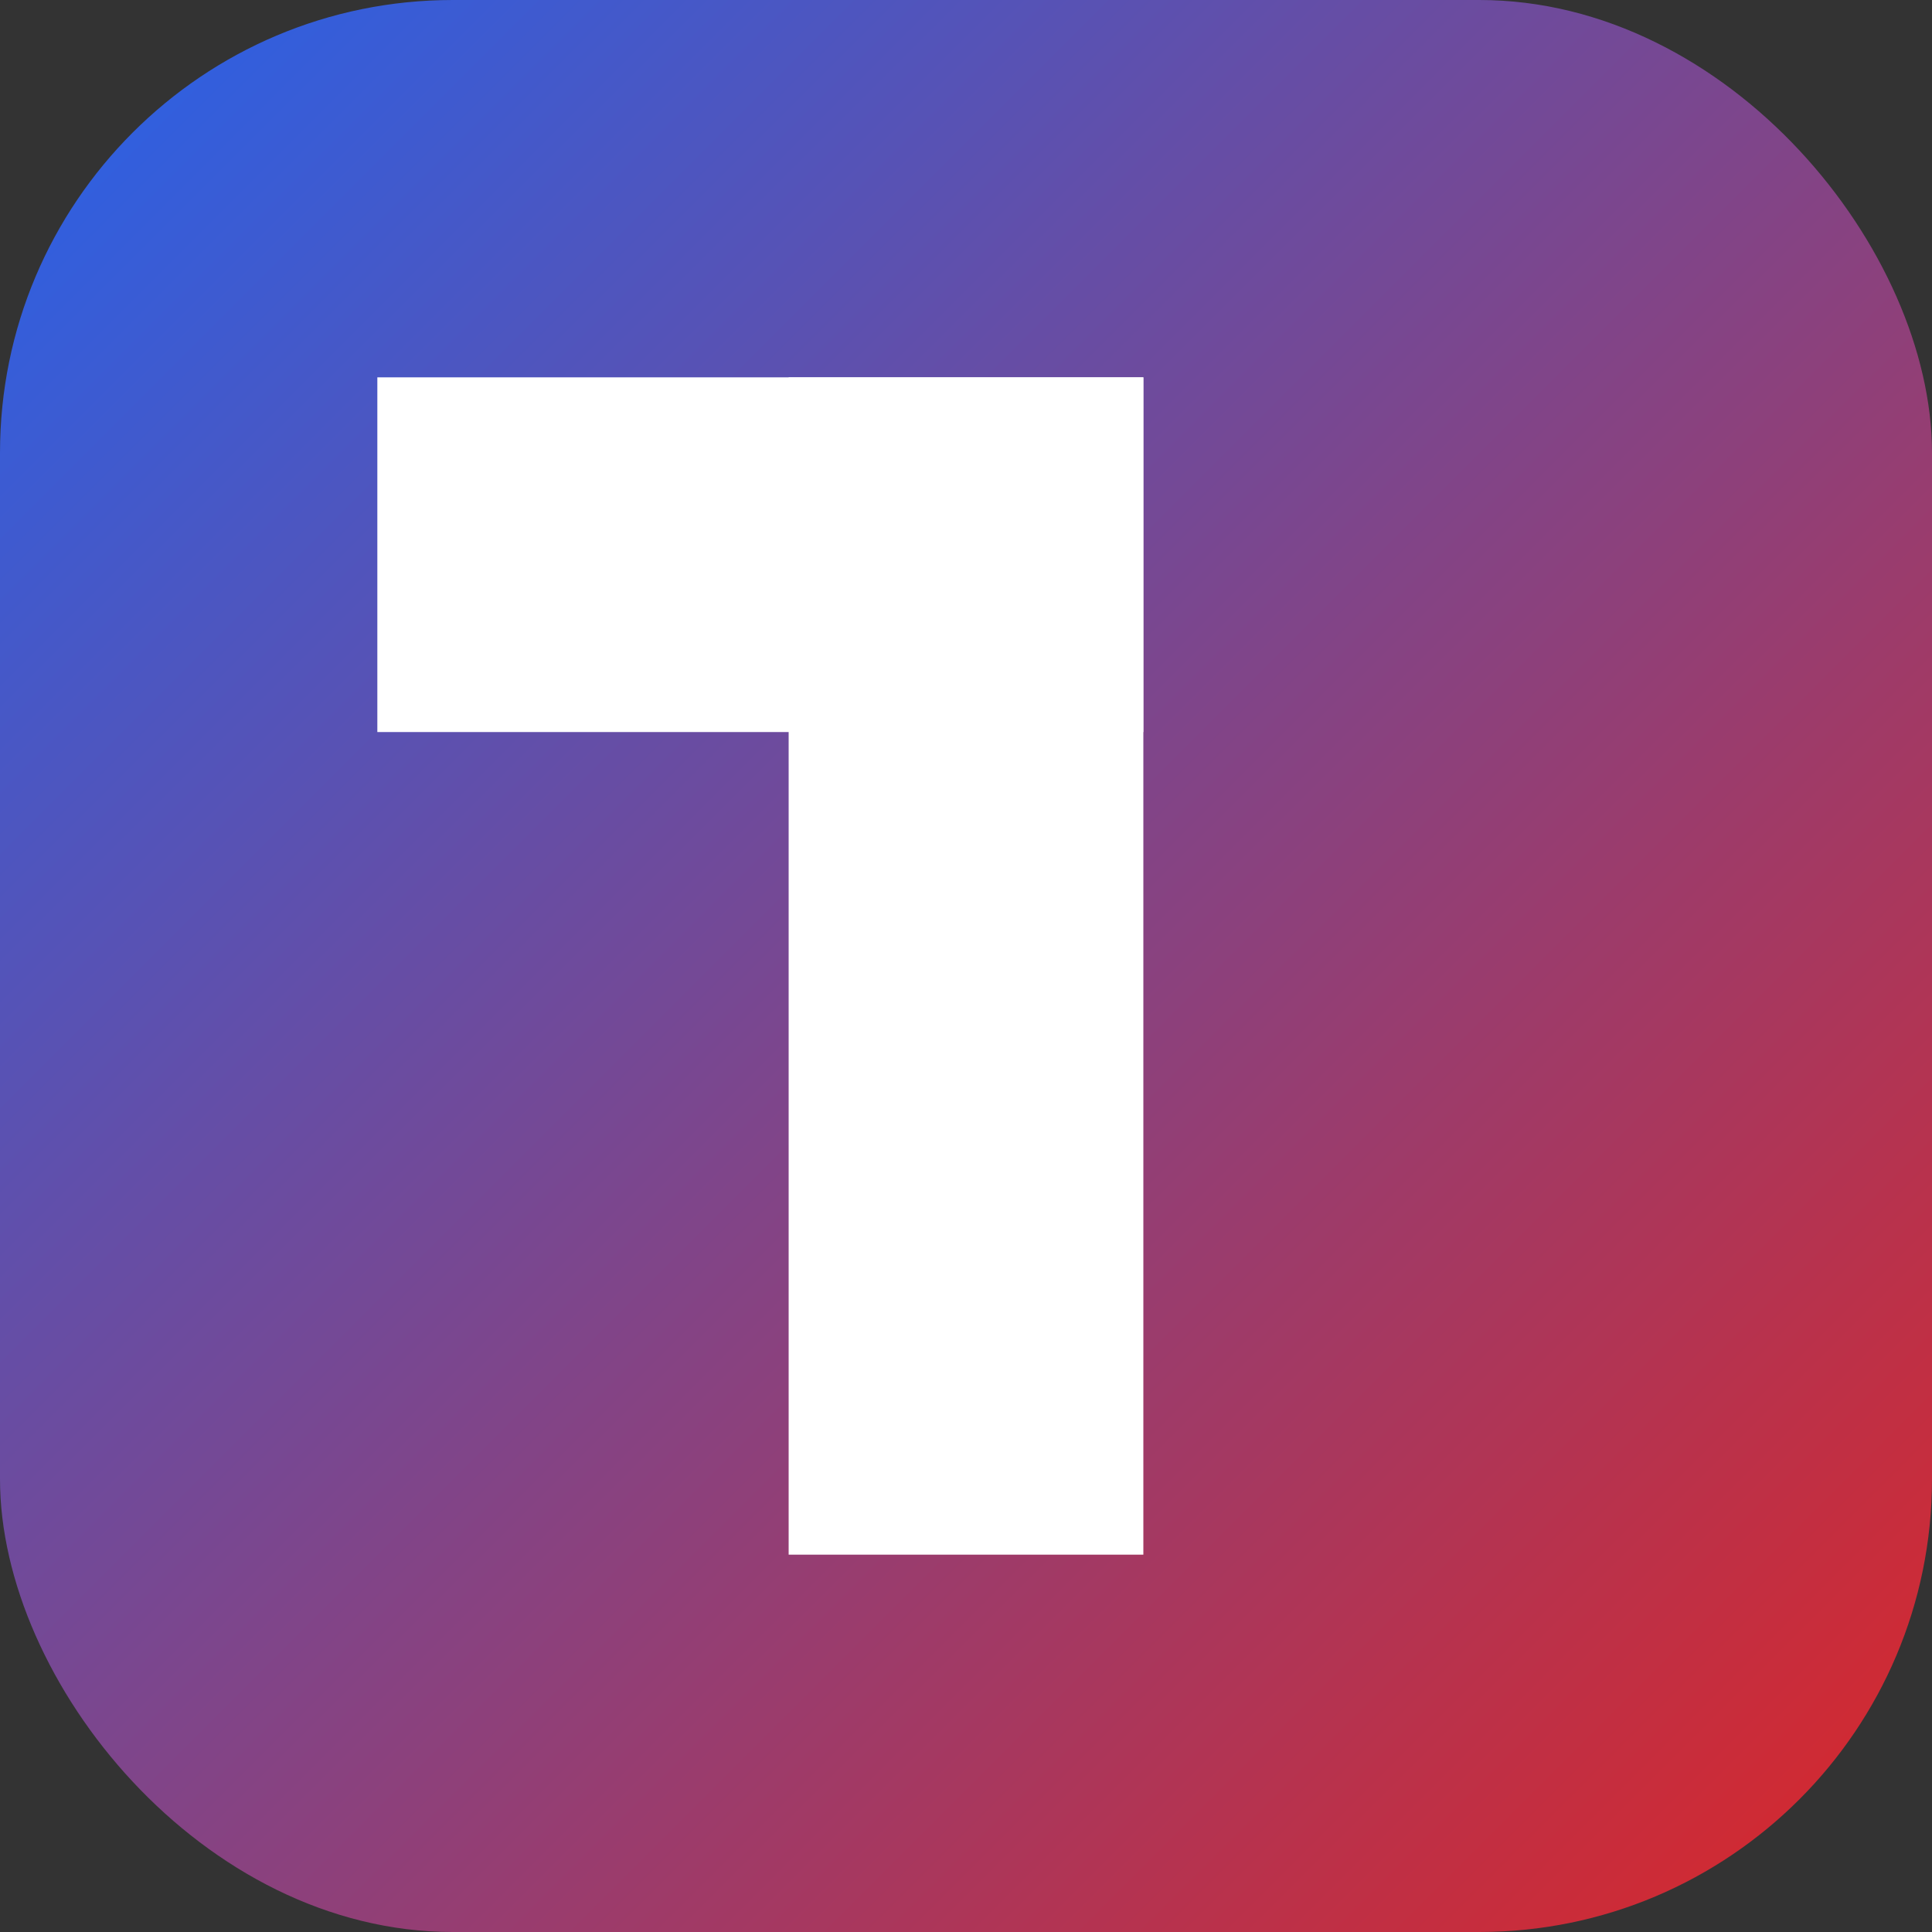
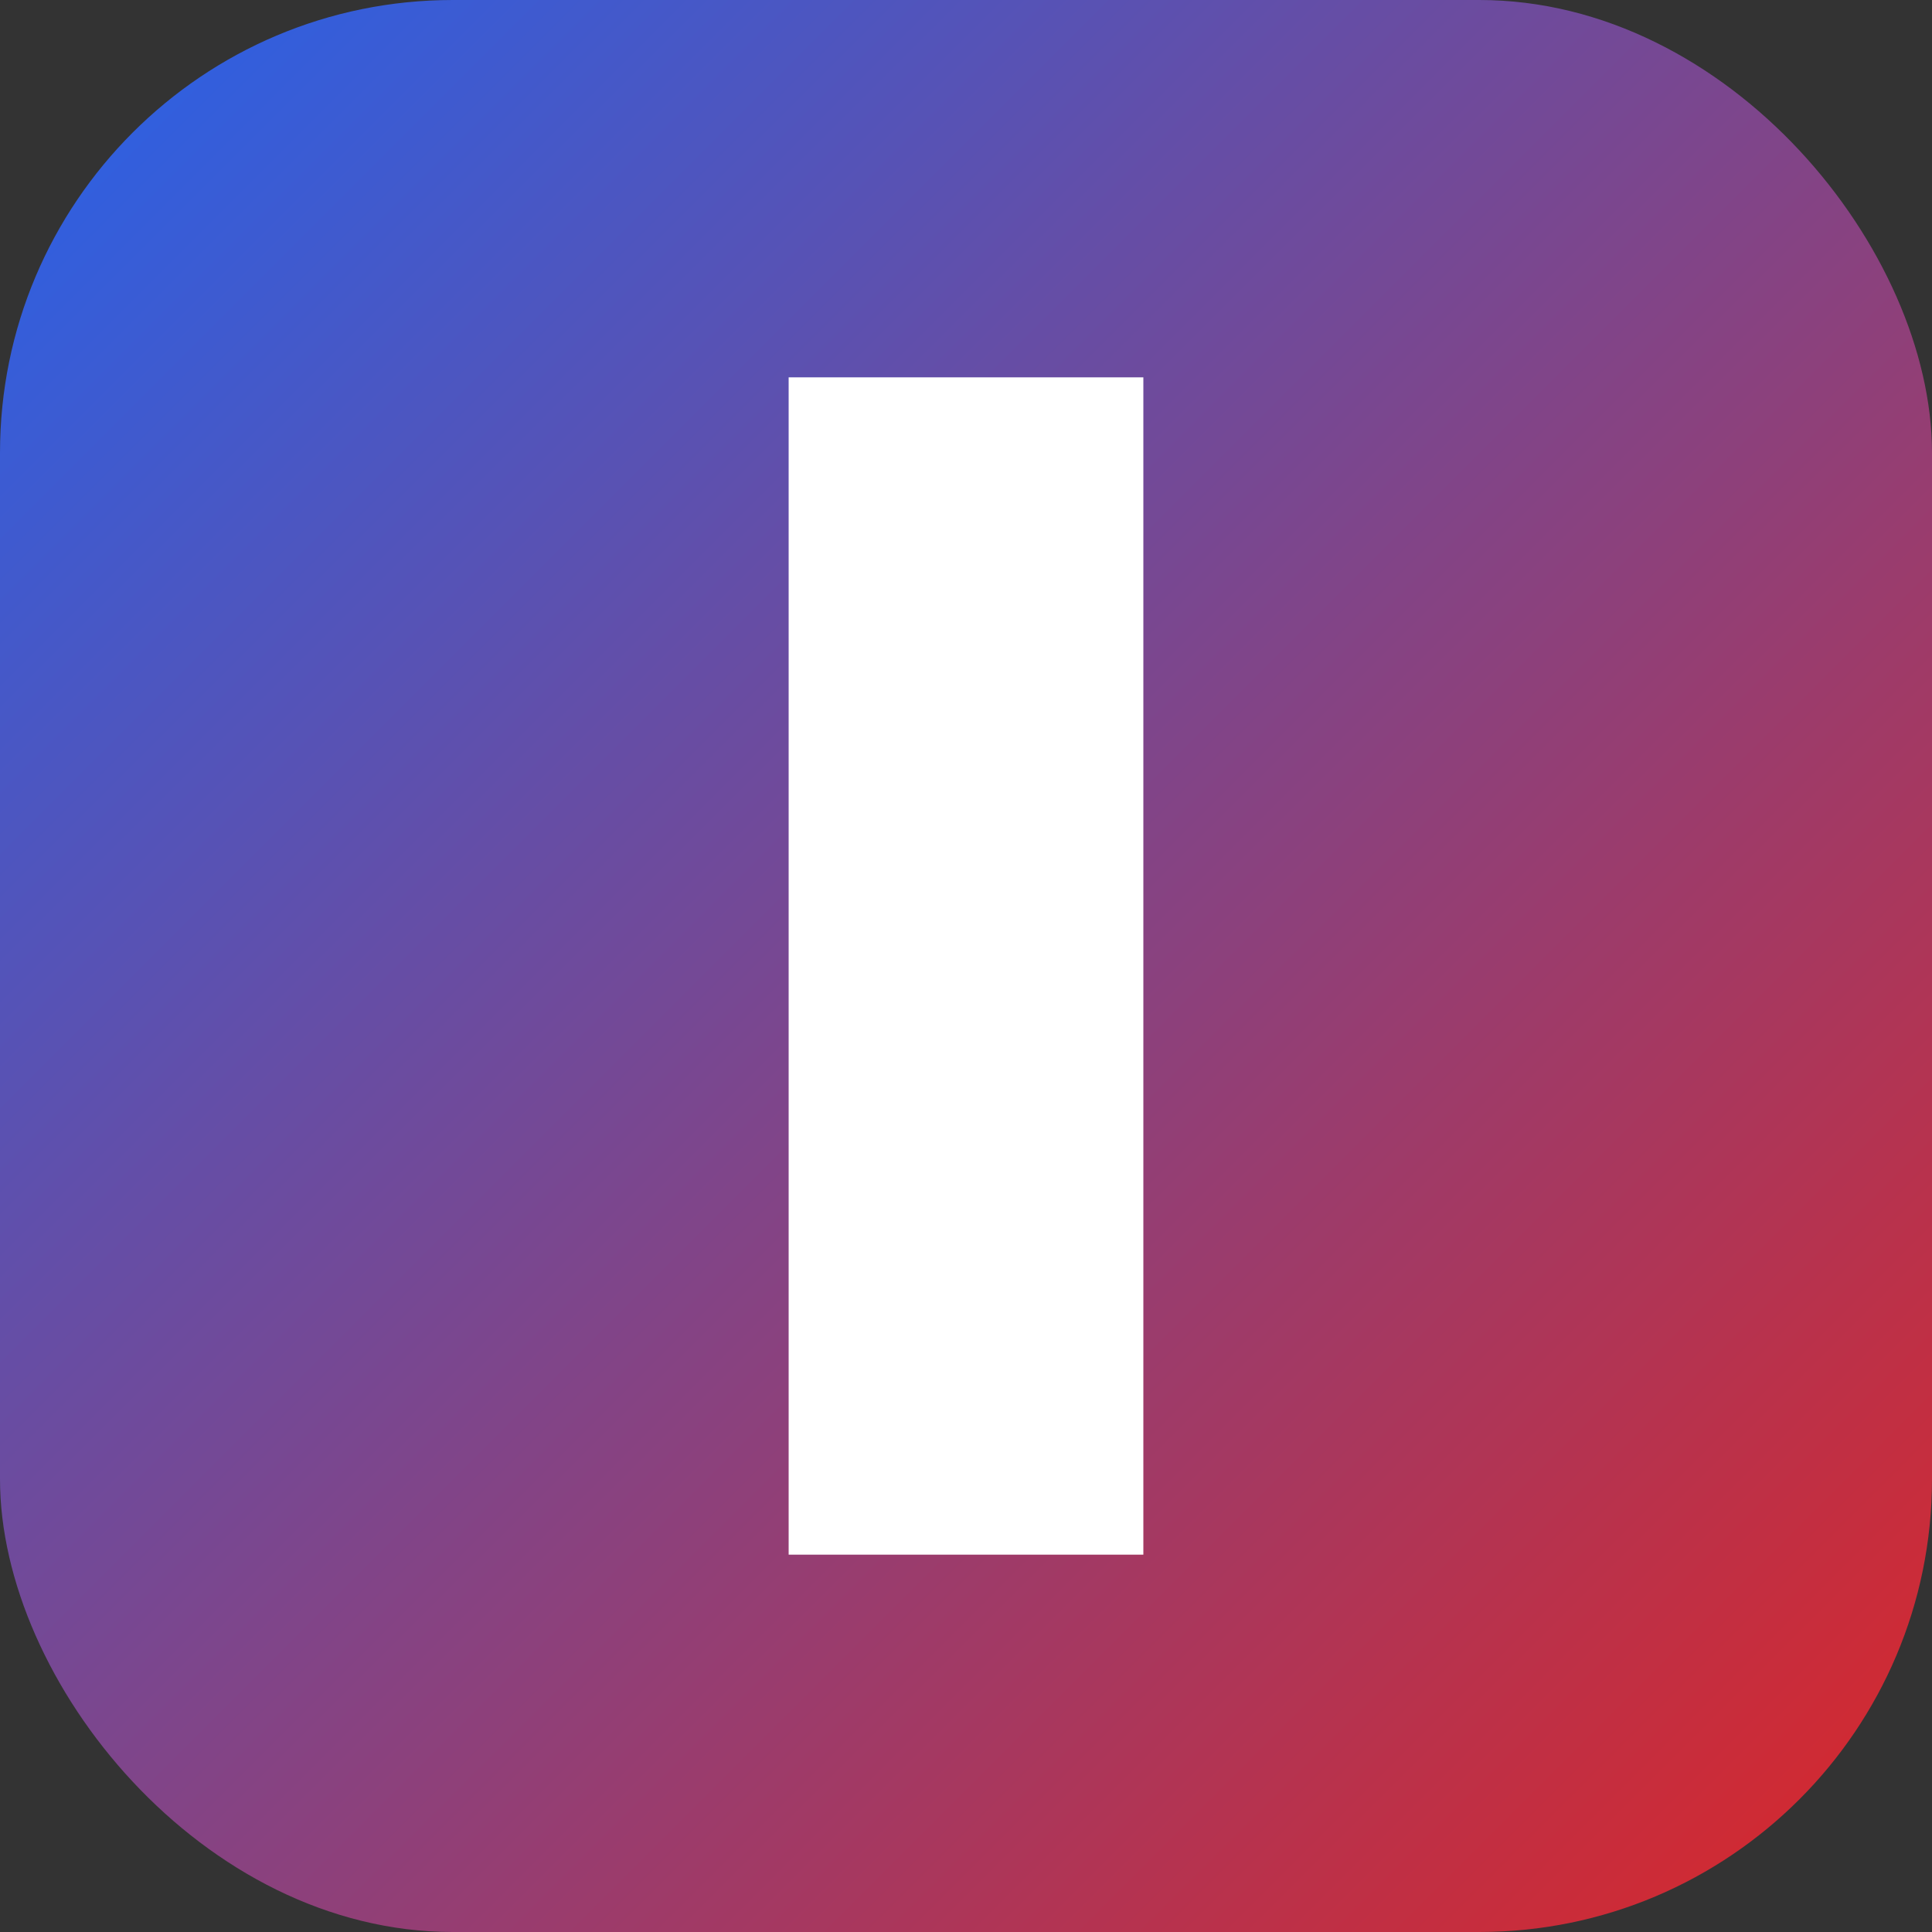
<svg xmlns="http://www.w3.org/2000/svg" width="256" height="256" viewBox="0 0 256 256" fill="none">
  <rect x="0" y="0" width="256" height="256" fill="#333333" stroke="none" />
  <rect width="256" height="256" rx="60" fill="url(#paint0_linear_1_2)" />
  <path d="M104.5 206V50H151.5V206H104.5Z" fill="white" />
-   <path d="M151.5 50H50V97H151.5V50Z" fill="white" />
  <defs>
    <linearGradient id="paint0_linear_1_2" x1="0" y1="0" x2="256" y2="256" gradientUnits="userSpaceOnUse">
      <stop stop-color="#2563EB" />
      <stop offset="1" stop-color="#DC2626" />
    </linearGradient>
  </defs>
</svg>